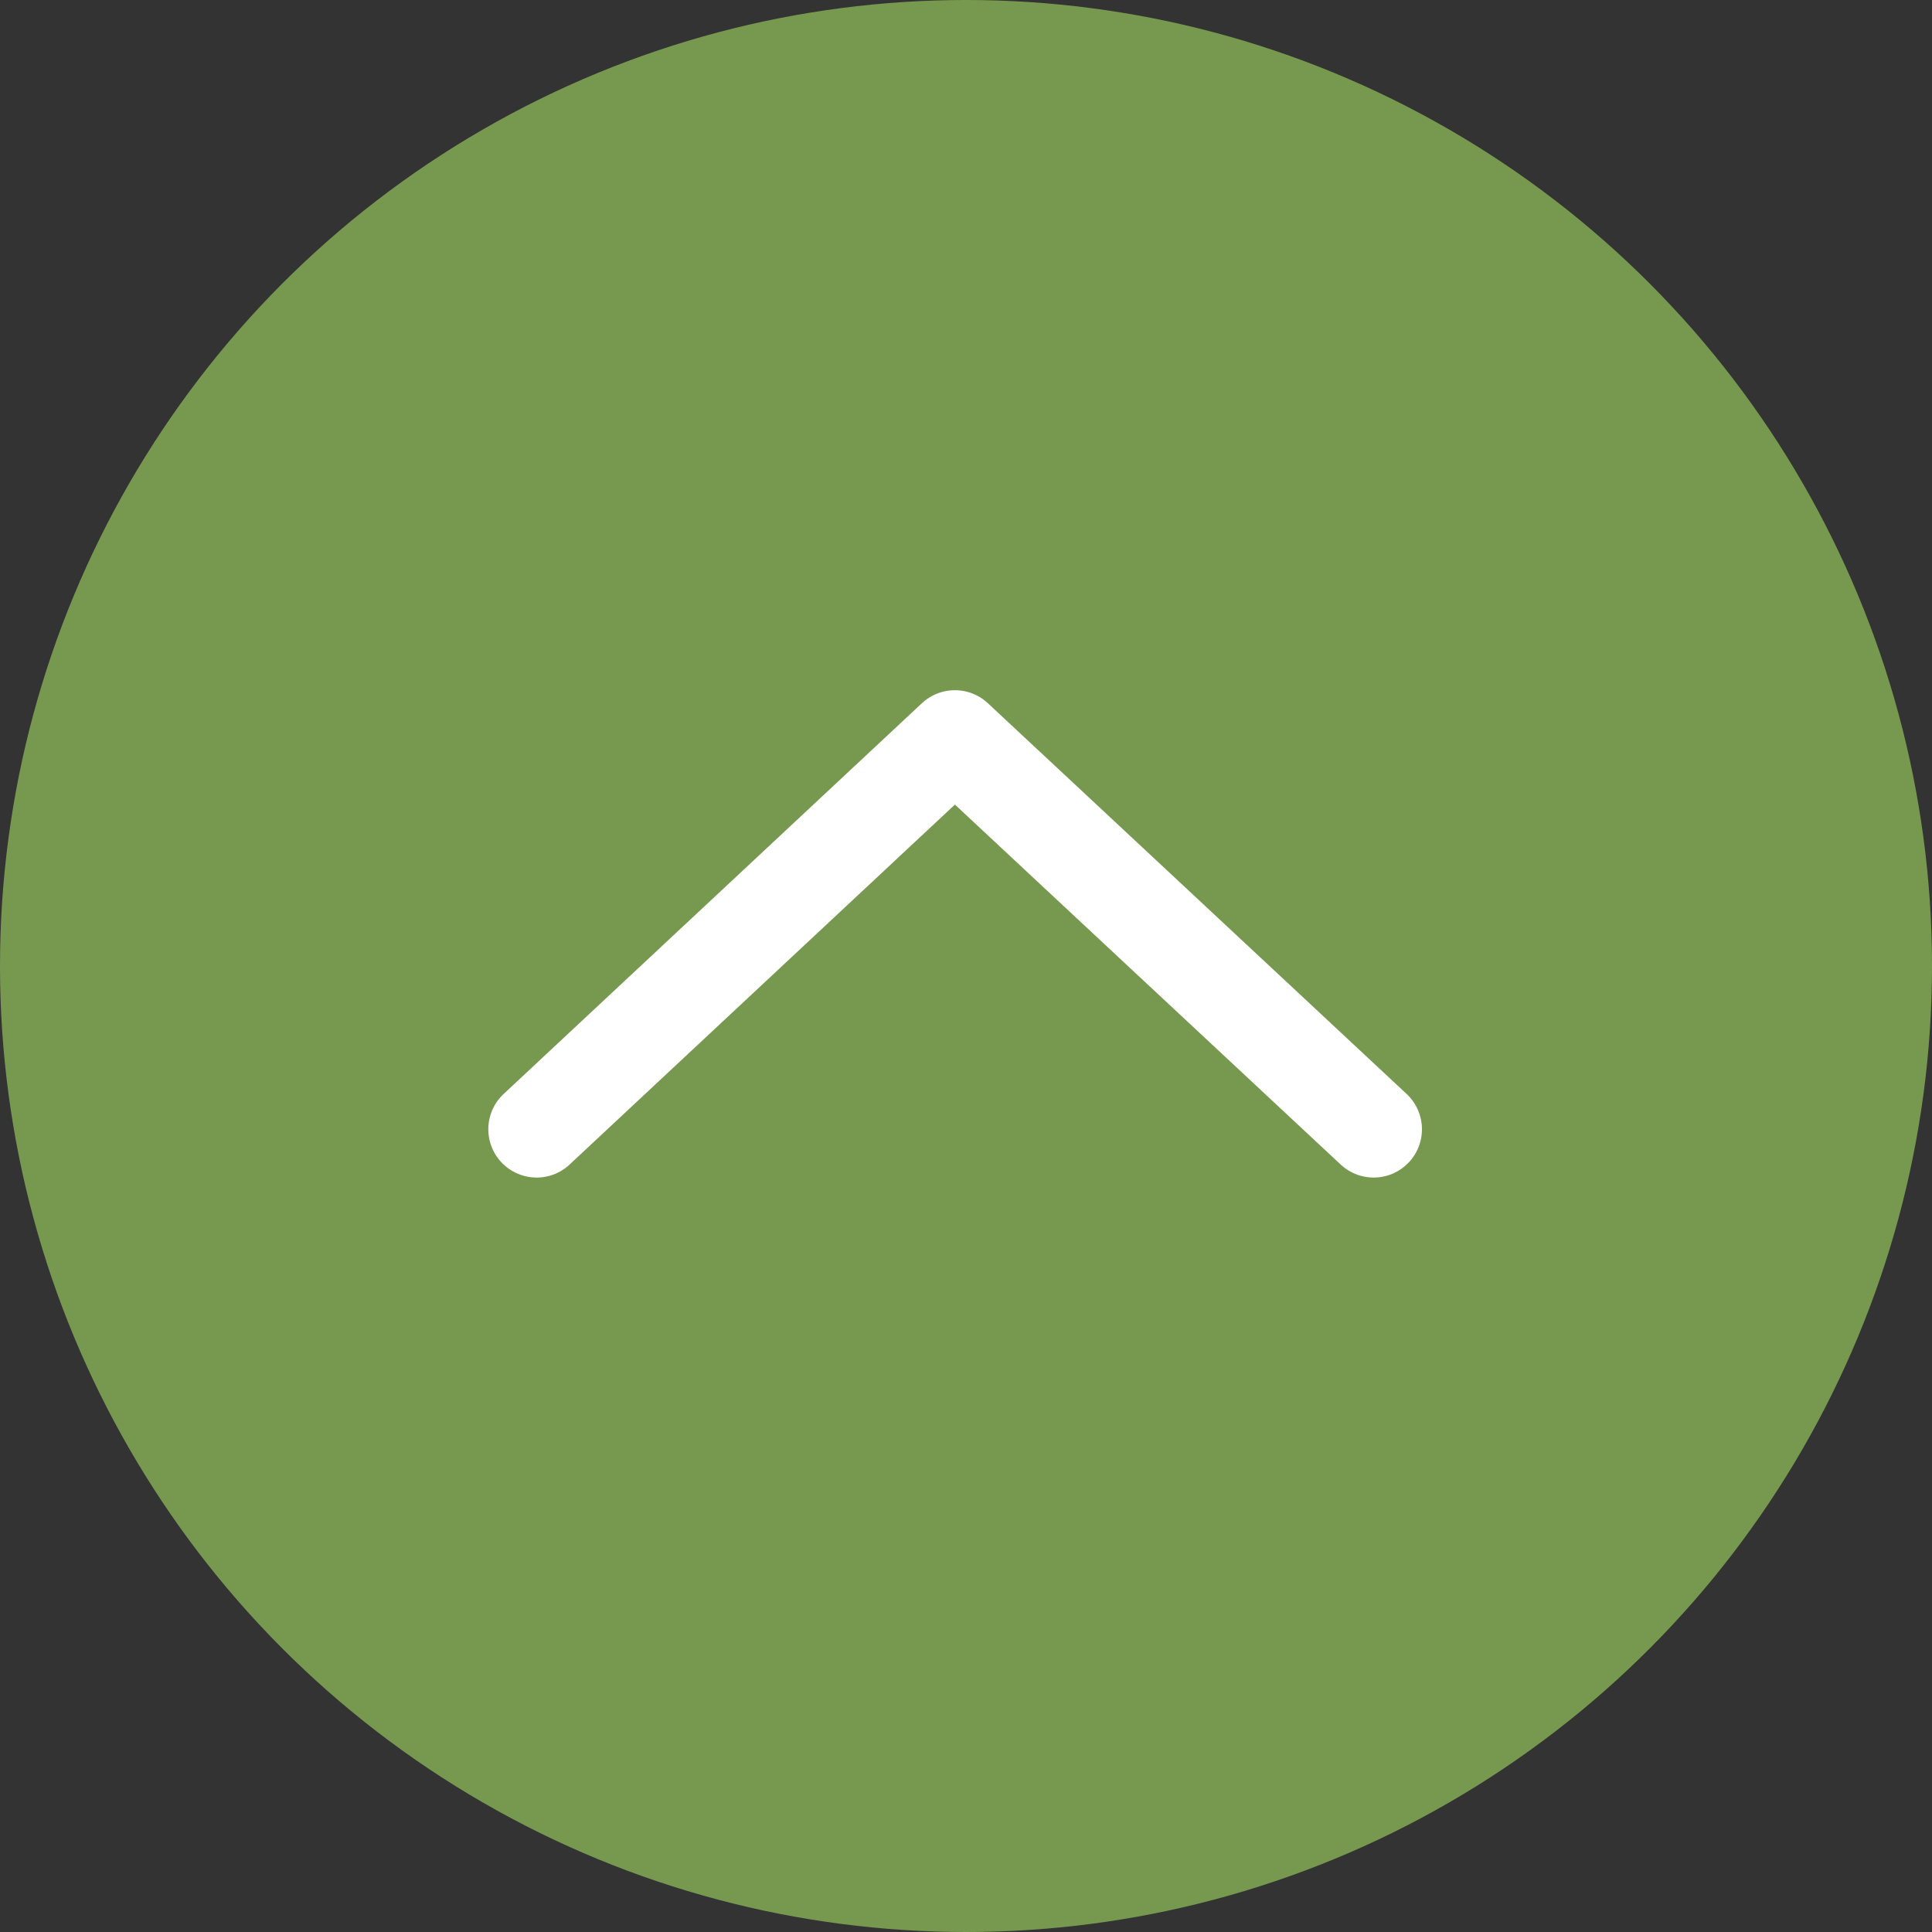
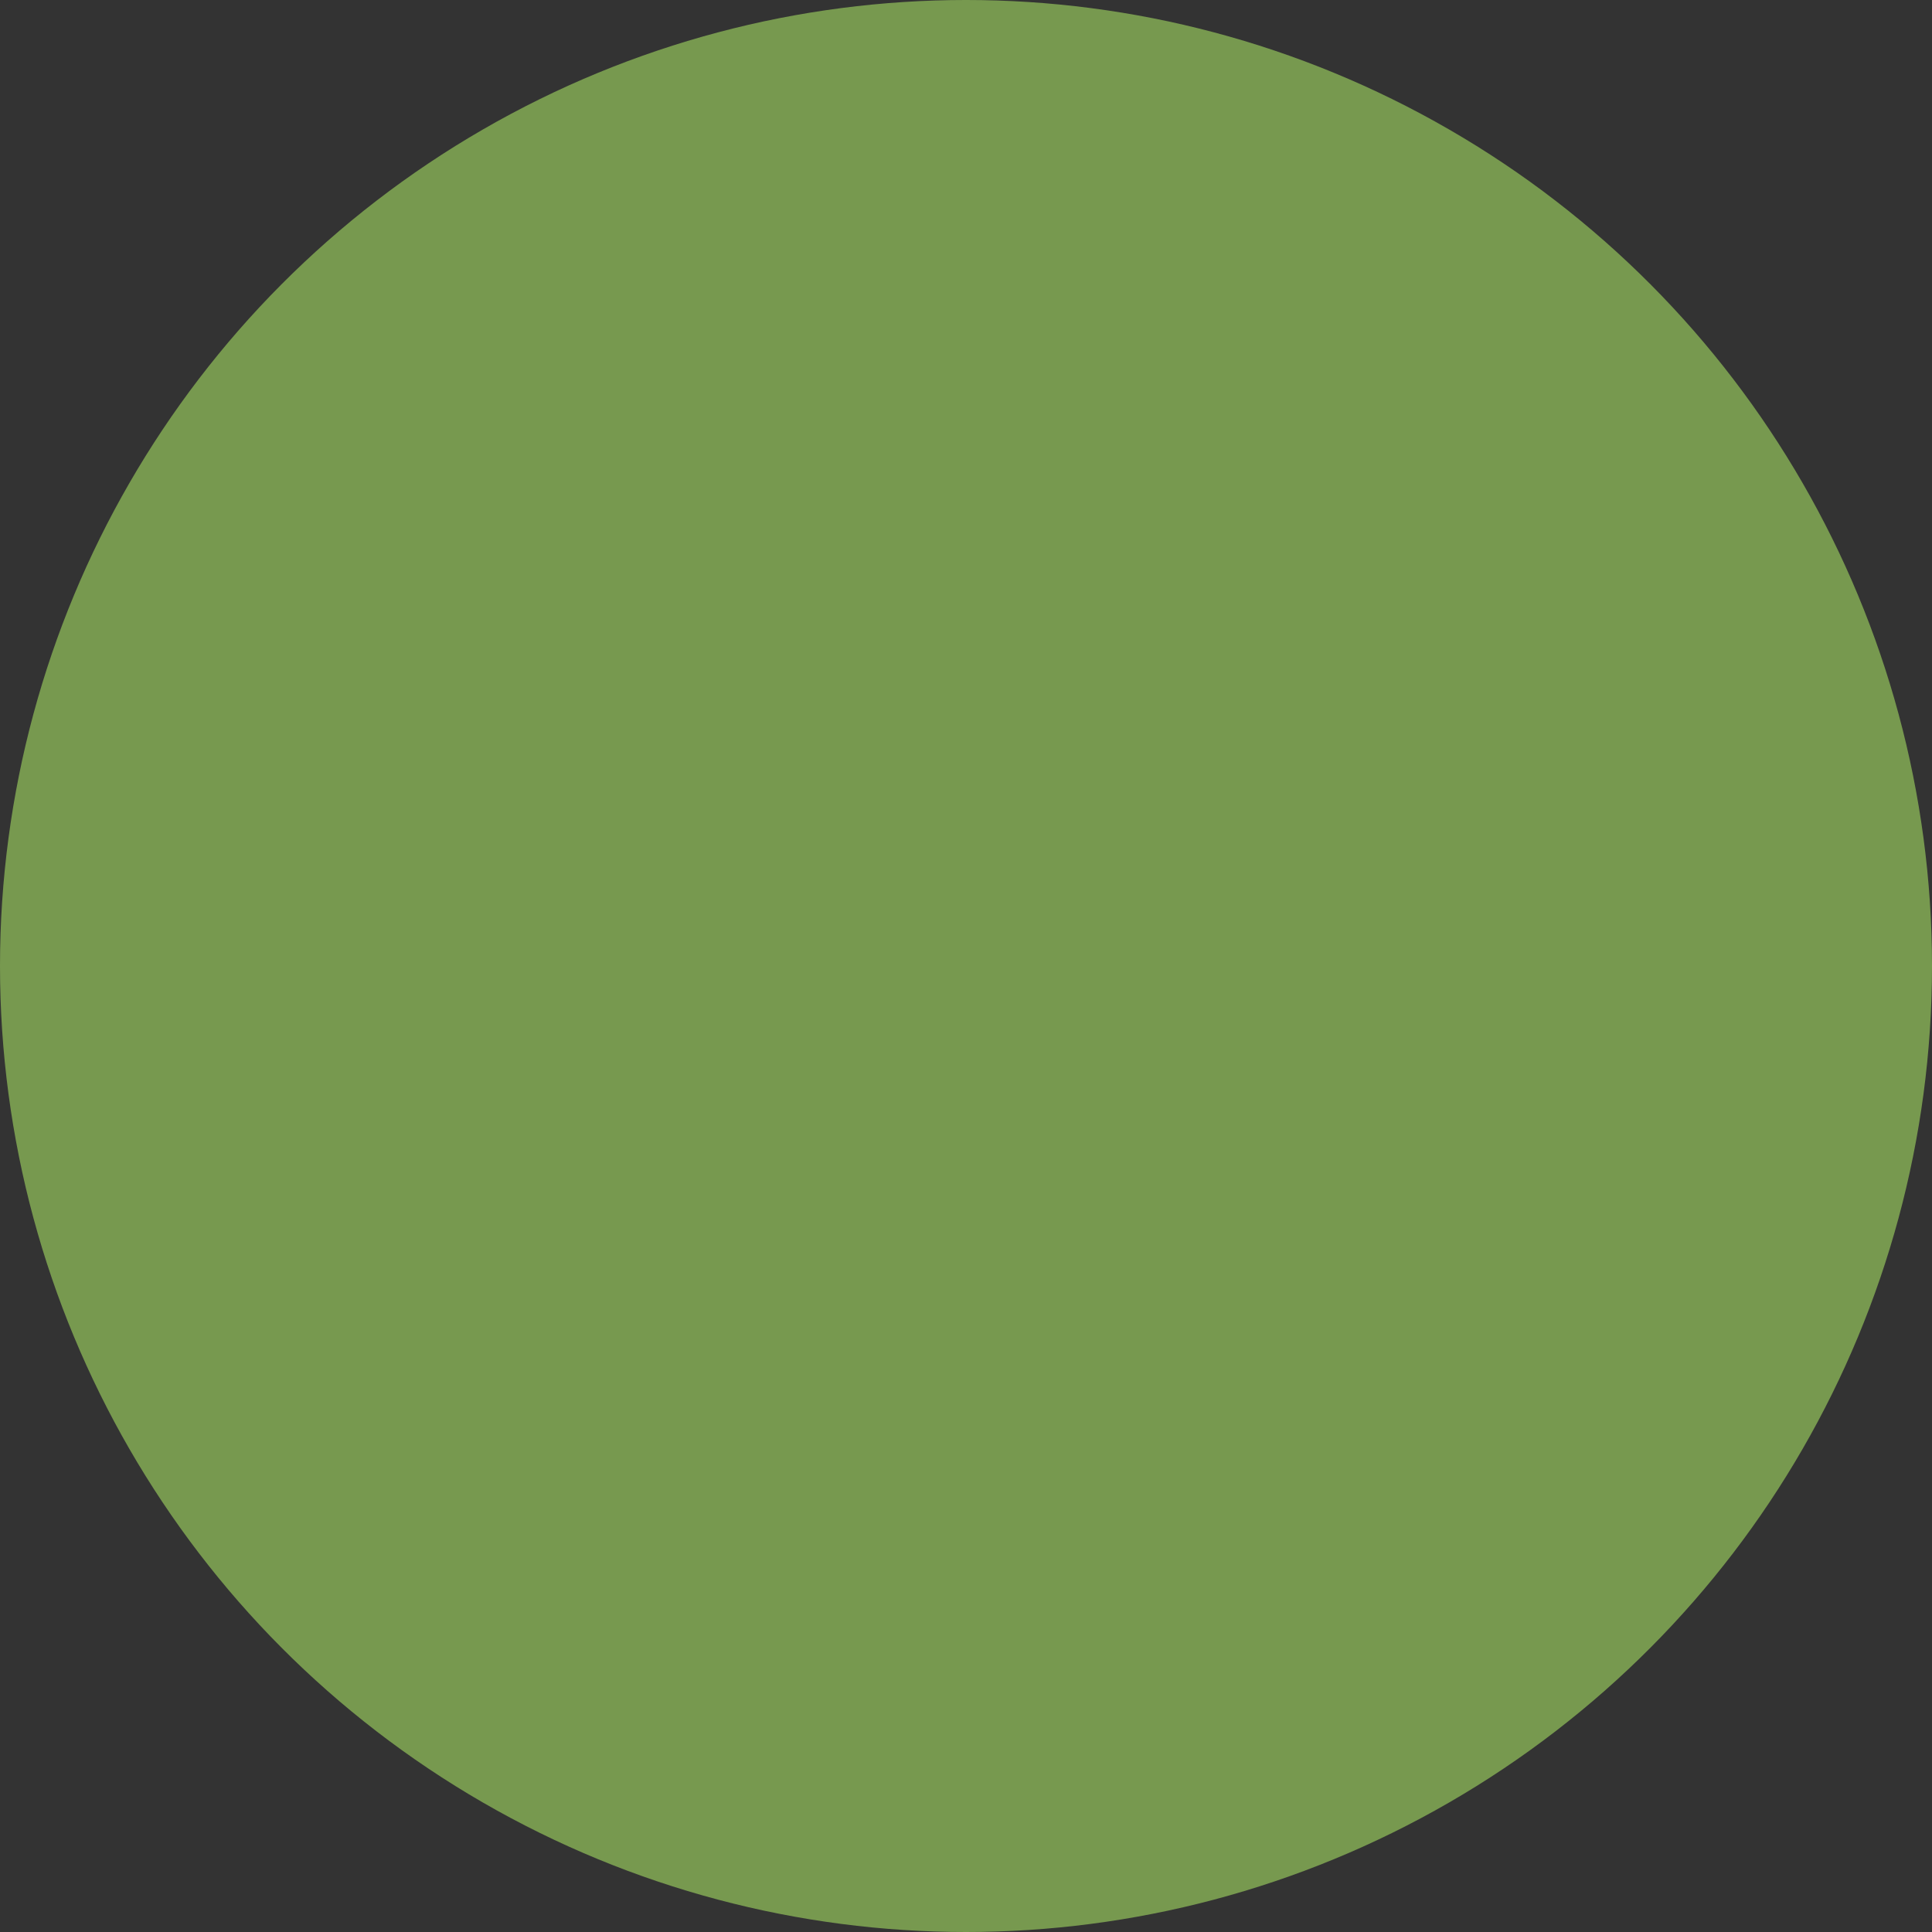
<svg xmlns="http://www.w3.org/2000/svg" id="_レイヤー_2" width="40" height="40" viewBox="0 0 40 40">
  <rect x="0" y="0" width="40" height="40" fill="#333333" stroke="none" />
  <defs>
    <style>.cls-1{fill:#77994f;}.cls-2{fill:none;stroke:#fff;stroke-linecap:round;stroke-linejoin:round;stroke-width:2px;}</style>
  </defs>
  <g id="_ヘッダー">
    <circle class="cls-1" cx="20" cy="20" r="20" />
-     <polyline class="cls-2" points="11.11 23.38 19.77 15.29 28.44 23.38" />
  </g>
</svg>